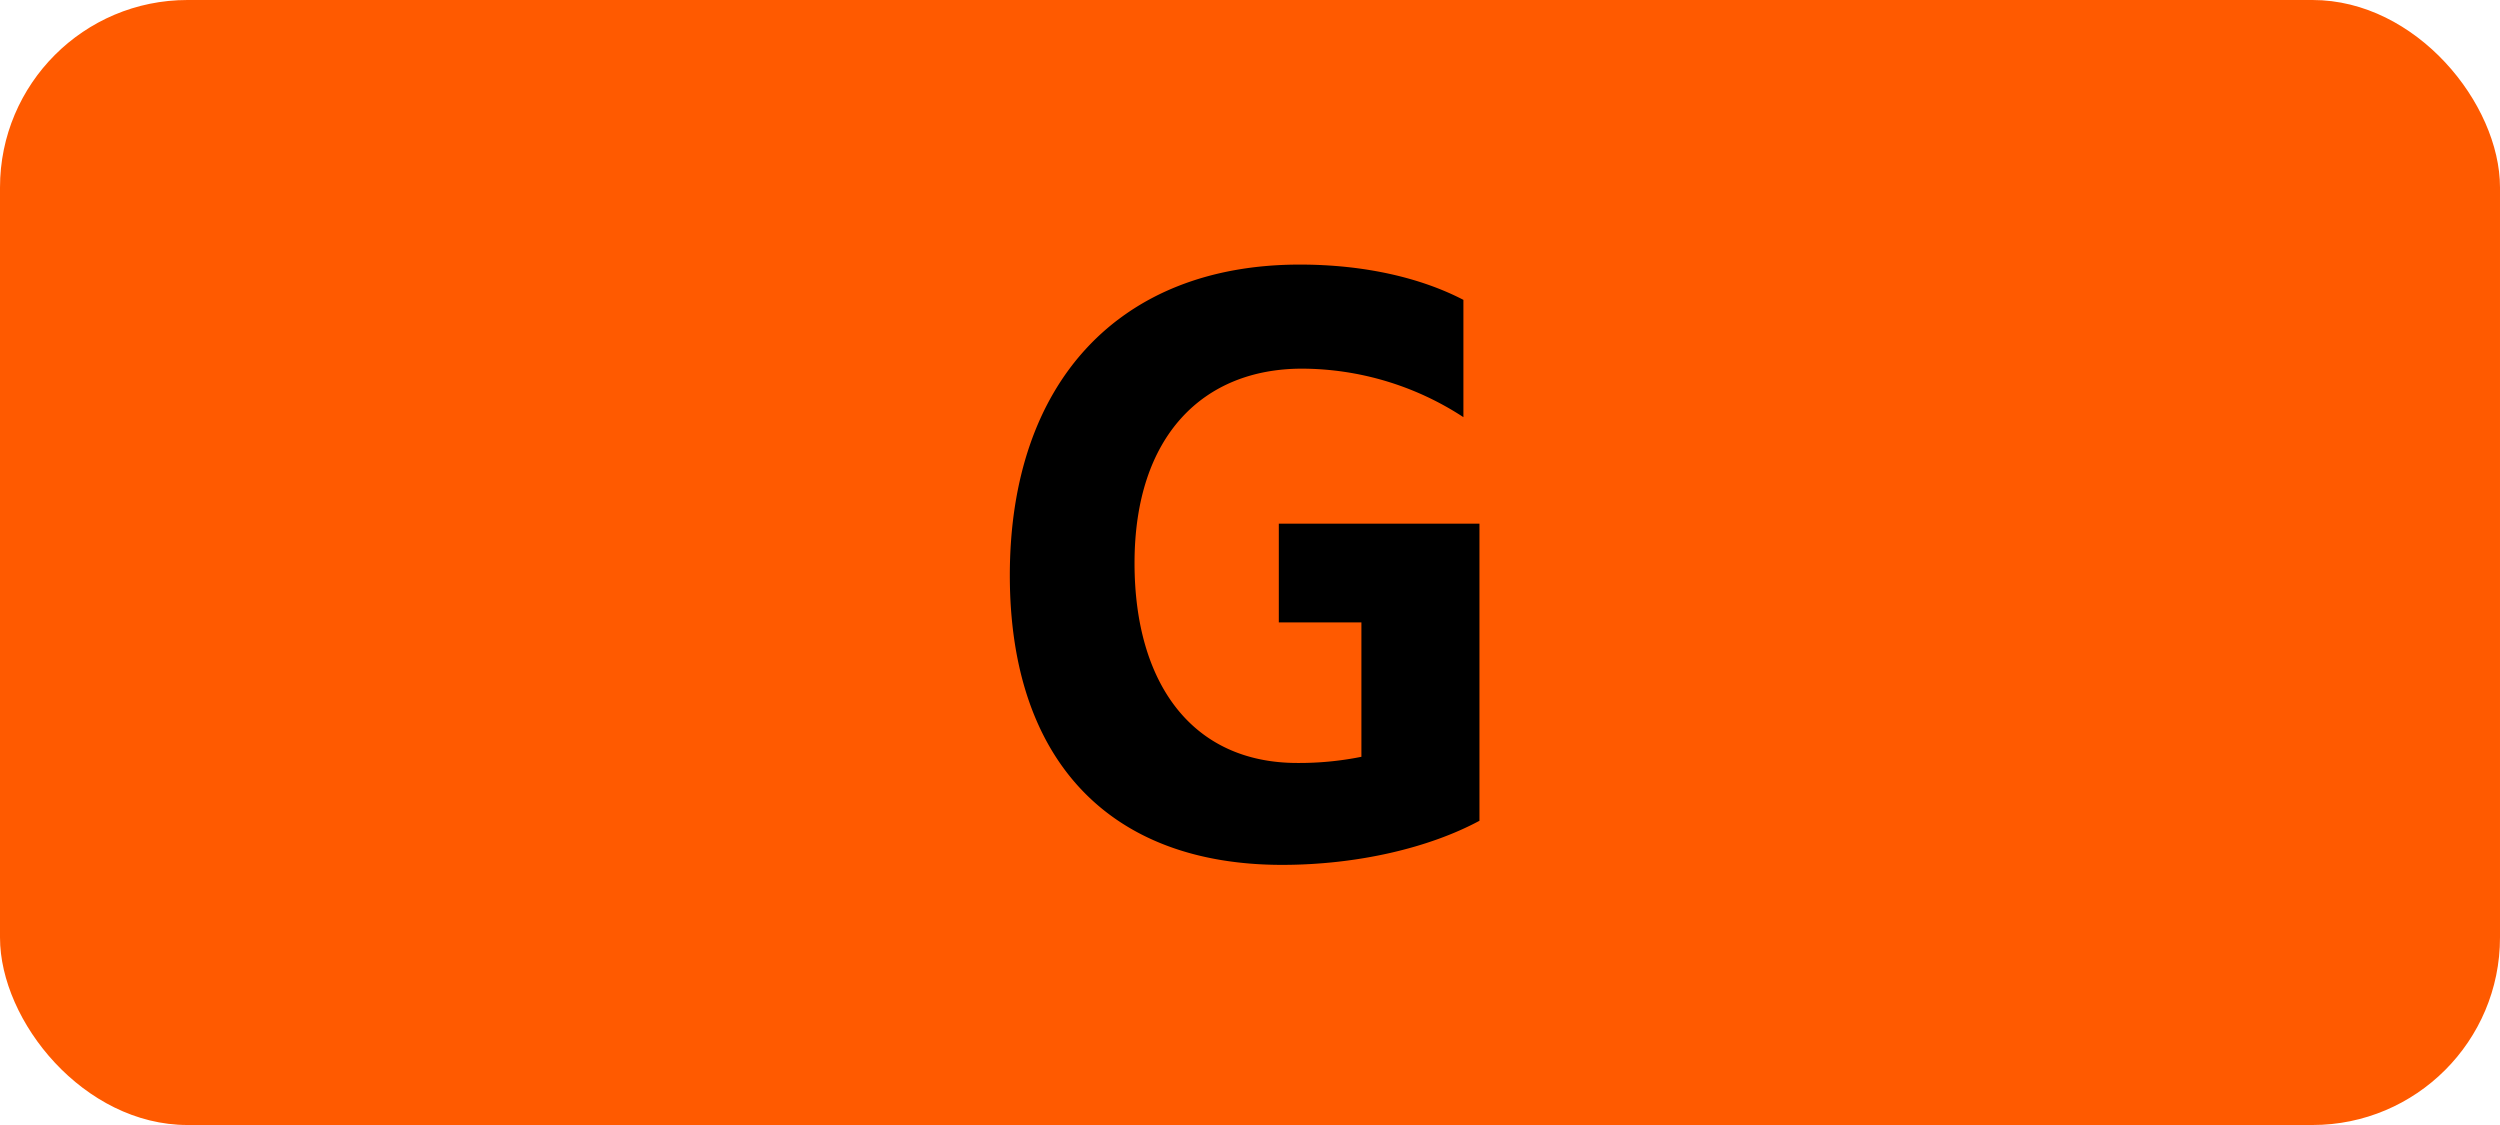
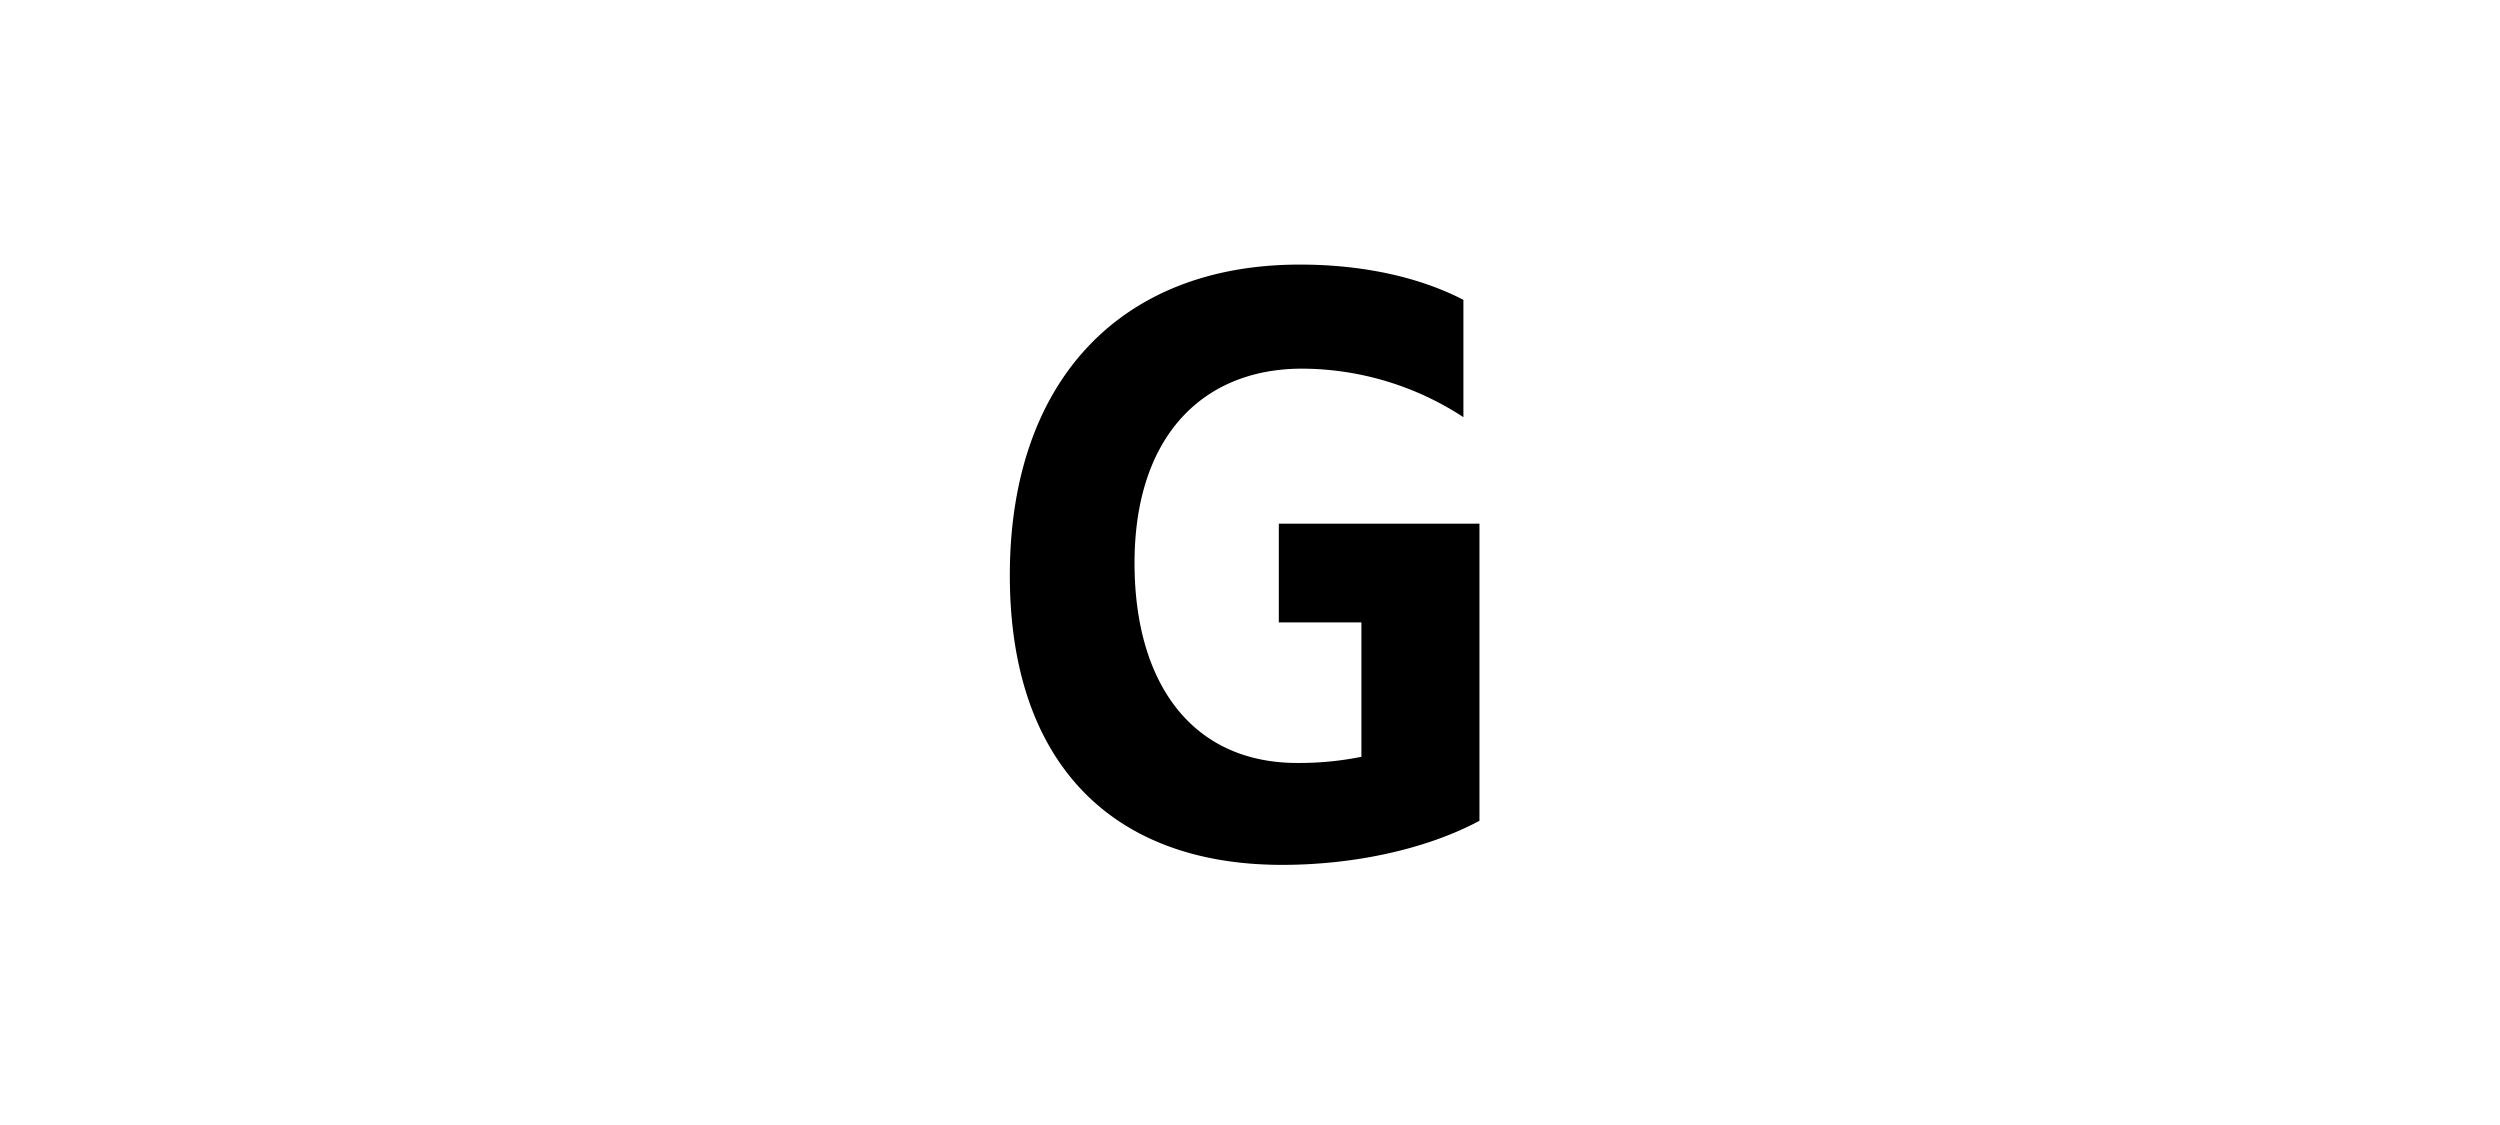
<svg xmlns="http://www.w3.org/2000/svg" viewBox="0 0 566.93 255.12">
  <defs>
    <style>.cls-1{fill:#ff5a00;}</style>
  </defs>
  <g id="Calque_2" data-name="Calque 2">
    <g id="indices_de_ligne" data-name="indices de ligne">
-       <rect class="cls-1" width="566.93" height="255.12" rx="42.52" />
      <path d="M229,130.48C229,86.73,253.8,60,294.75,60c14.7,0,27.48,3,37.11,8V94.6a67.23,67.23,0,0,0-36.58-11c-22.4,0-38,15.22-38,44.1,0,27.12,12.95,45.32,36.93,45.32a71.38,71.38,0,0,0,14.52-1.4V141.15H290v-22.4h45.5v67.38c-11.38,6.12-27.65,10-44.8,10C251.35,196.1,229,172.13,229,130.48Z" transform="translate(0)" />
    </g>
  </g>
</svg>